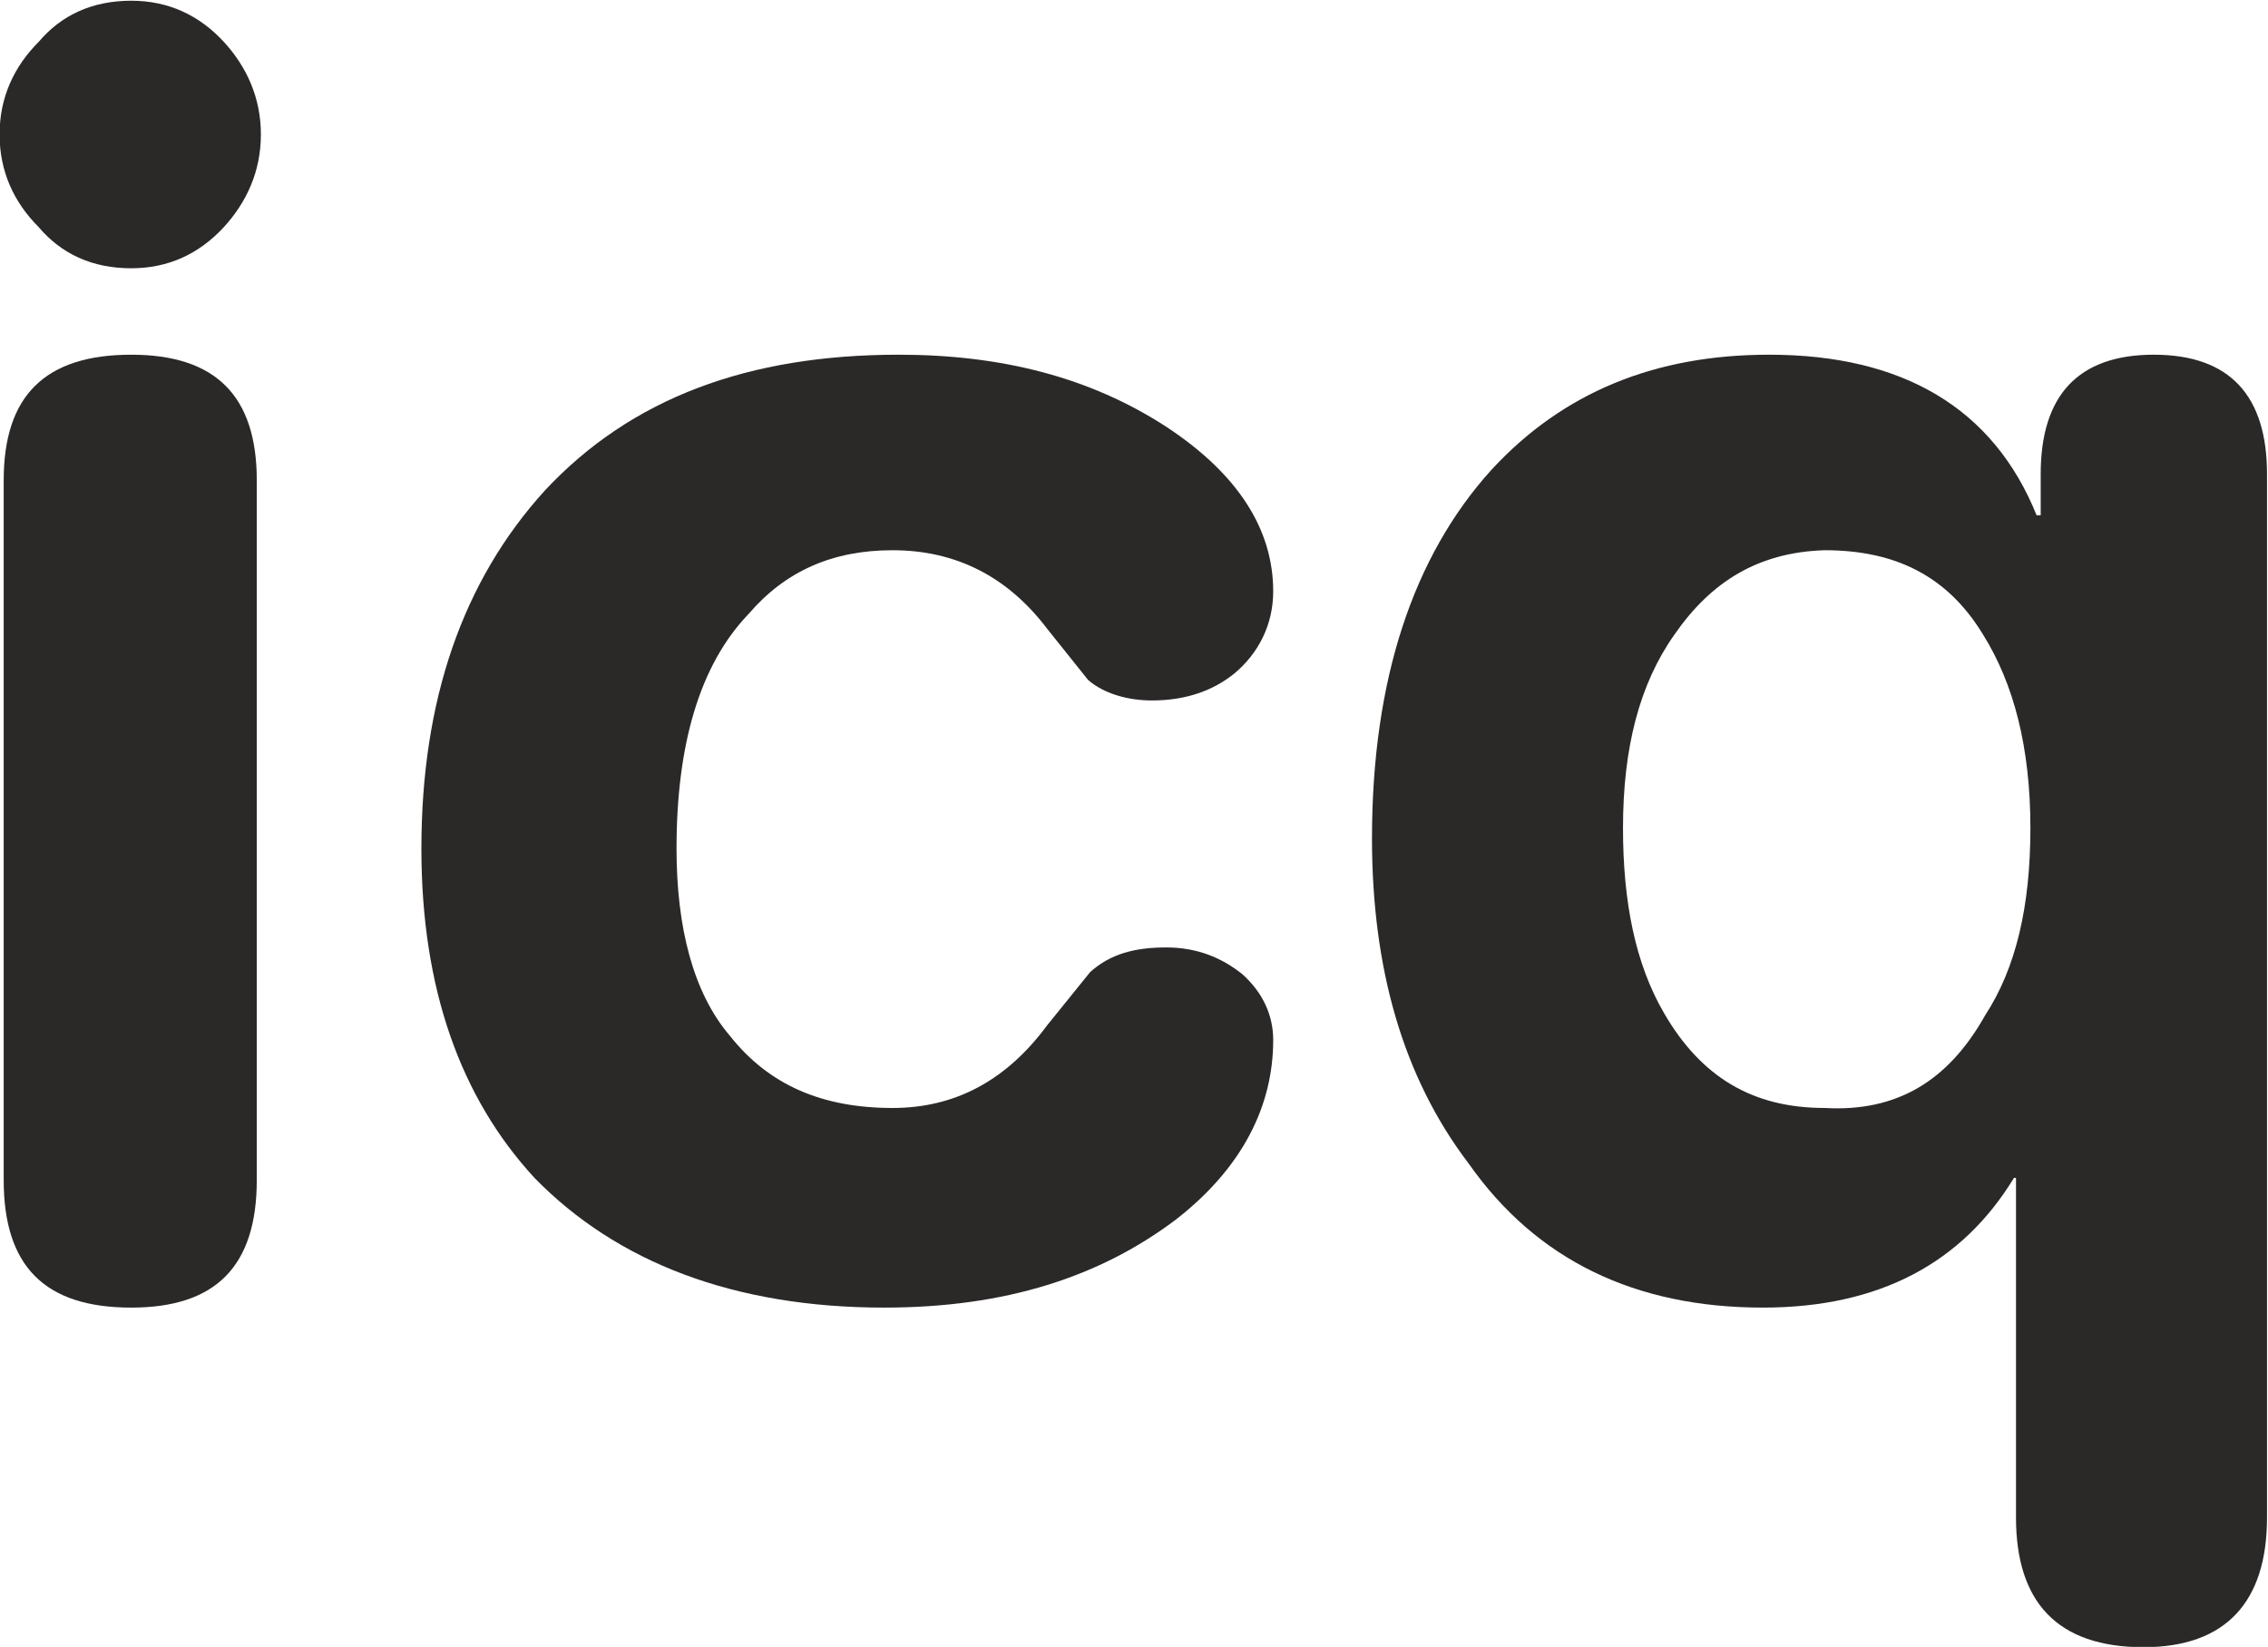
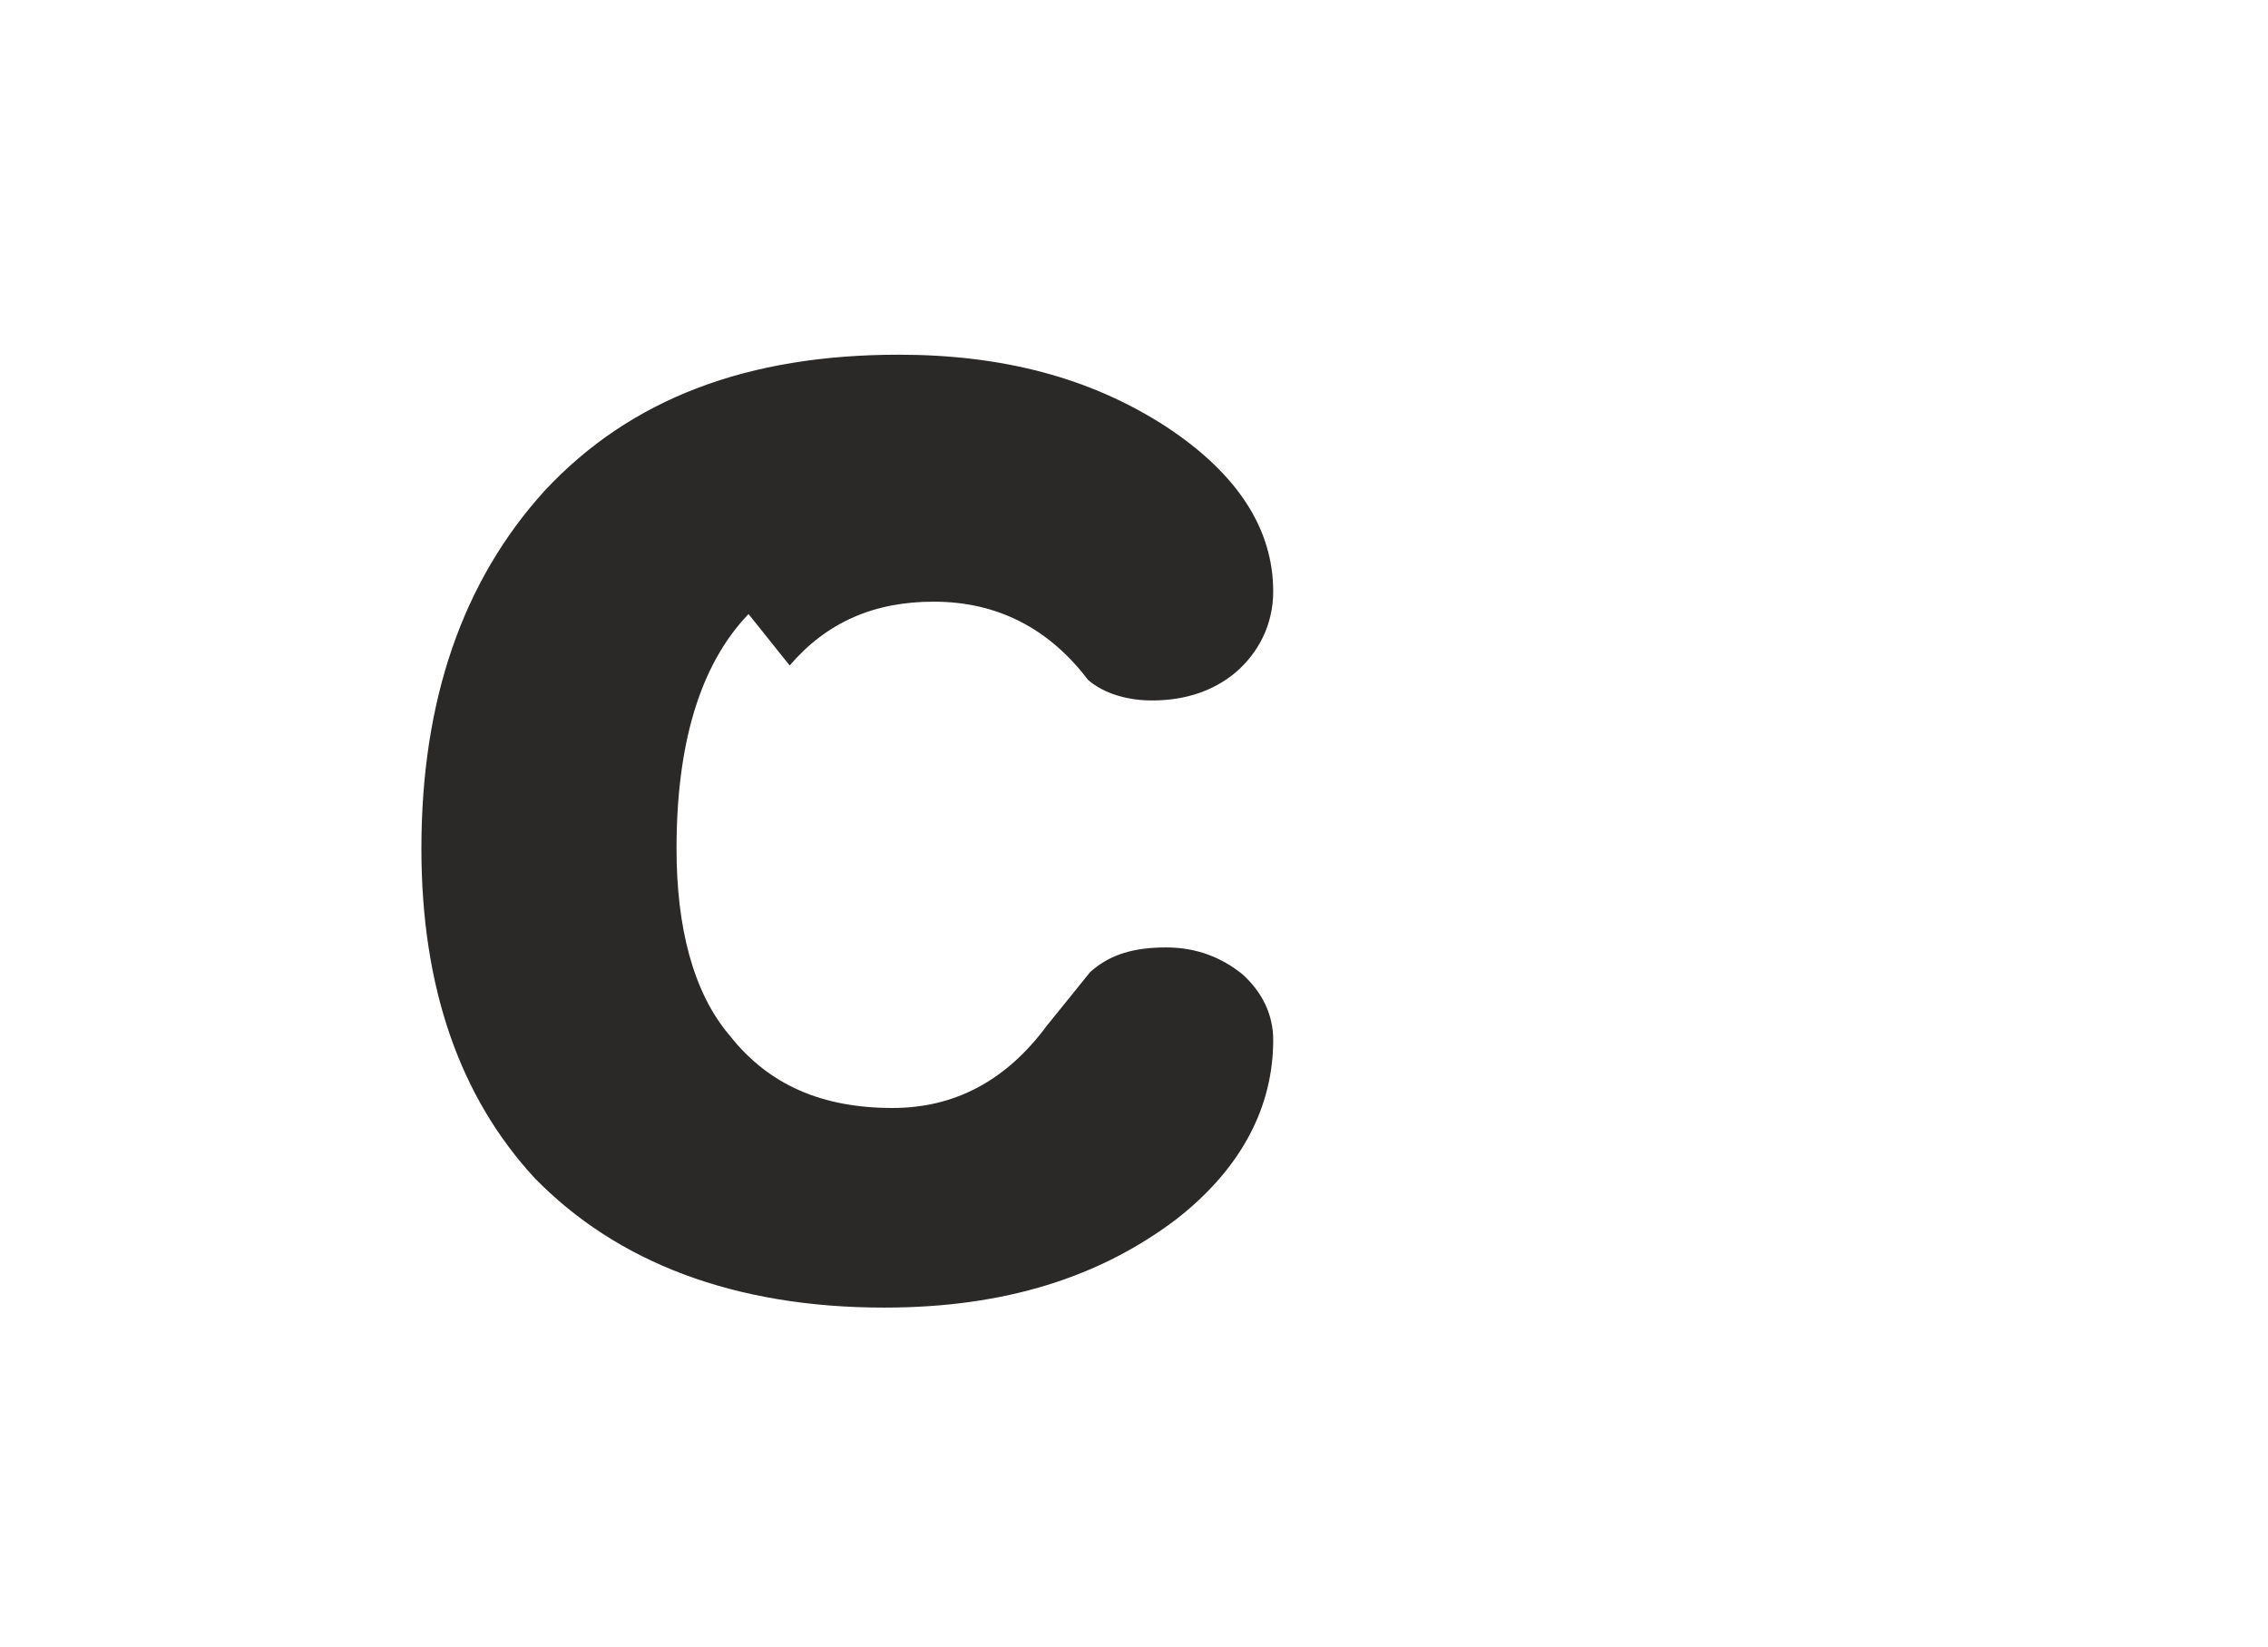
<svg xmlns="http://www.w3.org/2000/svg" xmlns:ns1="http://www.inkscape.org/namespaces/inkscape" xmlns:ns2="http://sodipodi.sourceforge.net/DTD/sodipodi-0.dtd" viewBox="0 0 143.963 104.51" height="104.51" width="143.963" xml:space="preserve" id="svg2" version="1.1" ns1:version="0.91 r13725" ns2:docname="Text_ICQ.svg">
  <ns2:namedview pagecolor="#ffffff" bordercolor="#666666" borderopacity="1" objecttolerance="10" gridtolerance="10" guidetolerance="10" ns1:pageopacity="0" ns1:pageshadow="2" ns1:window-width="1680" ns1:window-height="987" id="namedview15" showgrid="false" fit-margin-top="0" fit-margin-left="0" fit-margin-right="0" fit-margin-bottom="0" ns1:zoom="4.9909952" ns1:cx="-27.707669" ns1:cy="35.277453" ns1:window-x="-8" ns1:window-y="-8" ns1:window-maximized="1" ns1:current-layer="svg2" />
  <defs id="defs6" />
  <g transform="matrix(1.333,0,0,-1.333,-109.611,181.515)" id="g10">
    <g transform="scale(0.1,0.1)" id="g12">
-       <path id="path16" style="fill:#2b2828;fill-opacity:1;fill-rule:evenodd;stroke:none" d="m 928.883,1341.77 c -11.758,12.73 -26.453,19.59 -44.09,19.59 -18.613,0 -33.313,-6.86 -44.09,-19.59 -11.758,-11.76 -18.617,-26.45 -18.617,-44.09 0,-17.64 6.859,-32.33 18.617,-44.09 10.777,-12.74 25.477,-19.6 44.09,-19.6 17.637,0 32.332,6.86 44.09,19.6 10.777,11.76 17.637,26.45 17.637,44.09 0,17.64 -6.86,32.33 -17.637,44.09 z m -104.836,-208.7 0,-333.121 c 0,-41.152 19.598,-60.746 60.746,-60.746 40.172,0 59.766,19.594 59.766,60.746 l 0,333.121 c 0,40.18 -19.594,59.77 -59.766,59.77 -41.148,0 -60.746,-19.59 -60.746,-59.77" ns1:connector-curvature="0" />
-       <path id="path18" style="fill:#2b2828;fill-opacity:1;fill-rule:evenodd;stroke:none" d="m 1178.73,1069.39 c -23.52,-24.5 -34.29,-62.71 -34.29,-111.695 0,-37.234 7.83,-68.586 25.47,-89.164 18.62,-23.515 44.09,-34.293 77.4,-34.293 29.4,0 53.89,12.739 73.49,39.192 l 20.58,25.476 c 9.79,8.817 21.55,11.758 36.24,11.758 14.7,0 26.46,-4.898 36.26,-12.738 9.8,-8.817 14.69,-19.598 14.69,-31.352 0,-31.355 -14.69,-60.746 -46.05,-85.242 -36.25,-27.434 -81.32,-42.129 -139.13,-42.129 -71.52,0 -127.37,21.555 -166.56,61.723 -35.27,38.215 -53.88,90.144 -53.88,156.769 0,70.545 19.59,127.375 58.78,170.485 41.15,44.09 97,64.66 168.52,64.66 48.99,0 91.13,-10.77 127.37,-34.29 34.3,-22.54 50.95,-48.99 50.95,-78.38 0,-15.68 -6.86,-29.4 -18.61,-39.19 -9.8,-7.84 -22.53,-12.74 -39.19,-12.74 -10.78,0 -22.54,2.94 -30.38,9.8 l -19.59,24.49 c -18.62,24.49 -43.11,37.23 -73.49,37.23 -28.41,0 -50.95,-9.8 -68.58,-30.37" ns1:connector-curvature="0" />
-       <path id="path20" style="fill:#2b2828;fill-opacity:1;fill-rule:evenodd;stroke:none" d="m 1766.6,1059.59 c 14.7,-23.52 22.54,-53.89 22.54,-92.098 0,-37.23 -6.86,-66.629 -21.56,-89.164 -17.63,-31.351 -42.13,-46.047 -76.42,-44.09 -34.3,0 -58.79,14.7 -76.43,45.071 -13.71,23.519 -19.59,52.91 -19.59,88.183 0,38.208 7.84,68.578 24.49,92.098 17.64,25.48 40.17,39.19 71.53,40.17 34.29,0 58.79,-12.74 75.44,-40.17 z m -234.17,78.38 c -37.23,-41.15 -56.82,-99.93 -56.82,-175.376 0,-61.731 14.69,-113.656 46.04,-154.809 32.33,-46.047 79.37,-68.582 140.12,-68.582 55.84,0 95.03,21.555 119.53,61.723 l 0.98,0 0,-161.66 c 0,-40.176 19.59,-61.731 60.74,-61.731 39.19,0 58.79,21.555 58.79,61.731 l 0,496.744 c 0,37.24 -17.63,56.83 -53.89,56.83 -36.25,0 -53.88,-19.59 -53.88,-56.83 l 0,-19.59 -1.96,0 c -20.58,50.95 -63.69,76.42 -127.38,76.42 -53.88,0 -97.97,-17.64 -132.27,-54.87" ns1:connector-curvature="0" />
+       <path id="path18" style="fill:#2b2828;fill-opacity:1;fill-rule:evenodd;stroke:none" d="m 1178.73,1069.39 c -23.52,-24.5 -34.29,-62.71 -34.29,-111.695 0,-37.234 7.83,-68.586 25.47,-89.164 18.62,-23.515 44.09,-34.293 77.4,-34.293 29.4,0 53.89,12.739 73.49,39.192 l 20.58,25.476 c 9.79,8.817 21.55,11.758 36.24,11.758 14.7,0 26.46,-4.898 36.26,-12.738 9.8,-8.817 14.69,-19.598 14.69,-31.352 0,-31.355 -14.69,-60.746 -46.05,-85.242 -36.25,-27.434 -81.32,-42.129 -139.13,-42.129 -71.52,0 -127.37,21.555 -166.56,61.723 -35.27,38.215 -53.88,90.144 -53.88,156.769 0,70.545 19.59,127.375 58.78,170.485 41.15,44.09 97,64.66 168.52,64.66 48.99,0 91.13,-10.77 127.37,-34.29 34.3,-22.54 50.95,-48.99 50.95,-78.38 0,-15.68 -6.86,-29.4 -18.61,-39.19 -9.8,-7.84 -22.53,-12.74 -39.19,-12.74 -10.78,0 -22.54,2.94 -30.38,9.8 c -18.62,24.49 -43.11,37.23 -73.49,37.23 -28.41,0 -50.95,-9.8 -68.58,-30.37" ns1:connector-curvature="0" />
    </g>
  </g>
</svg>